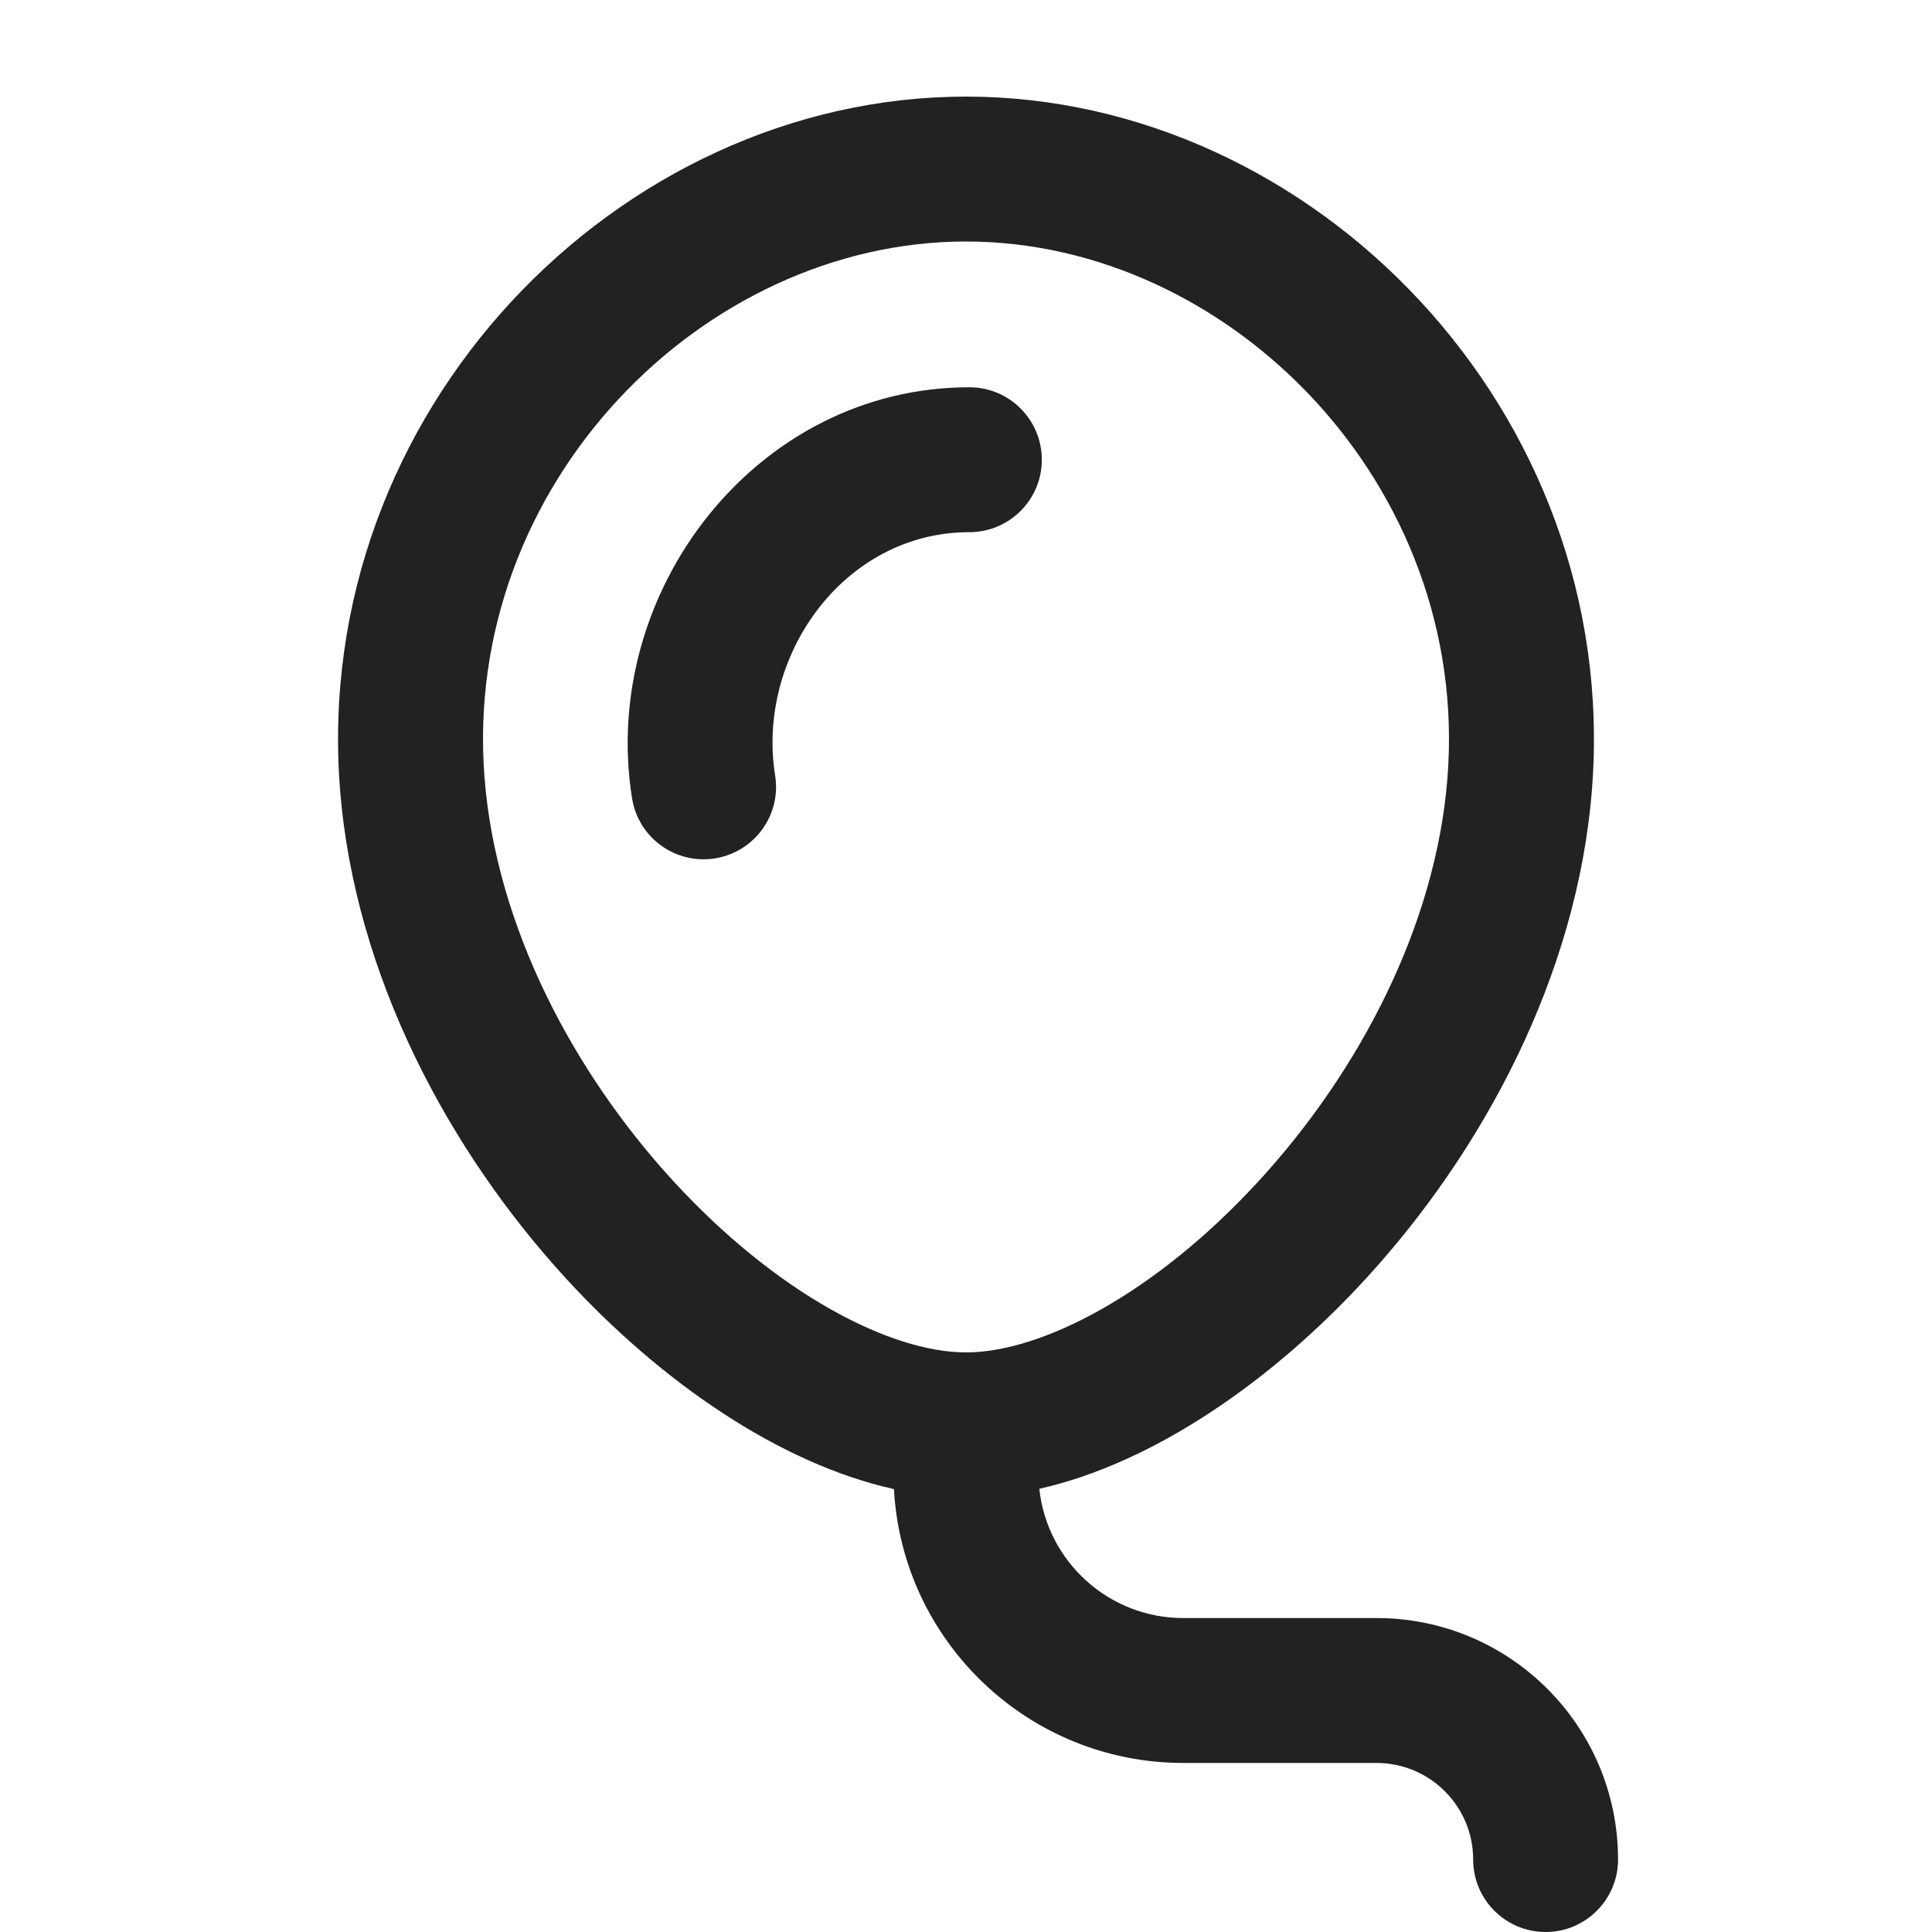
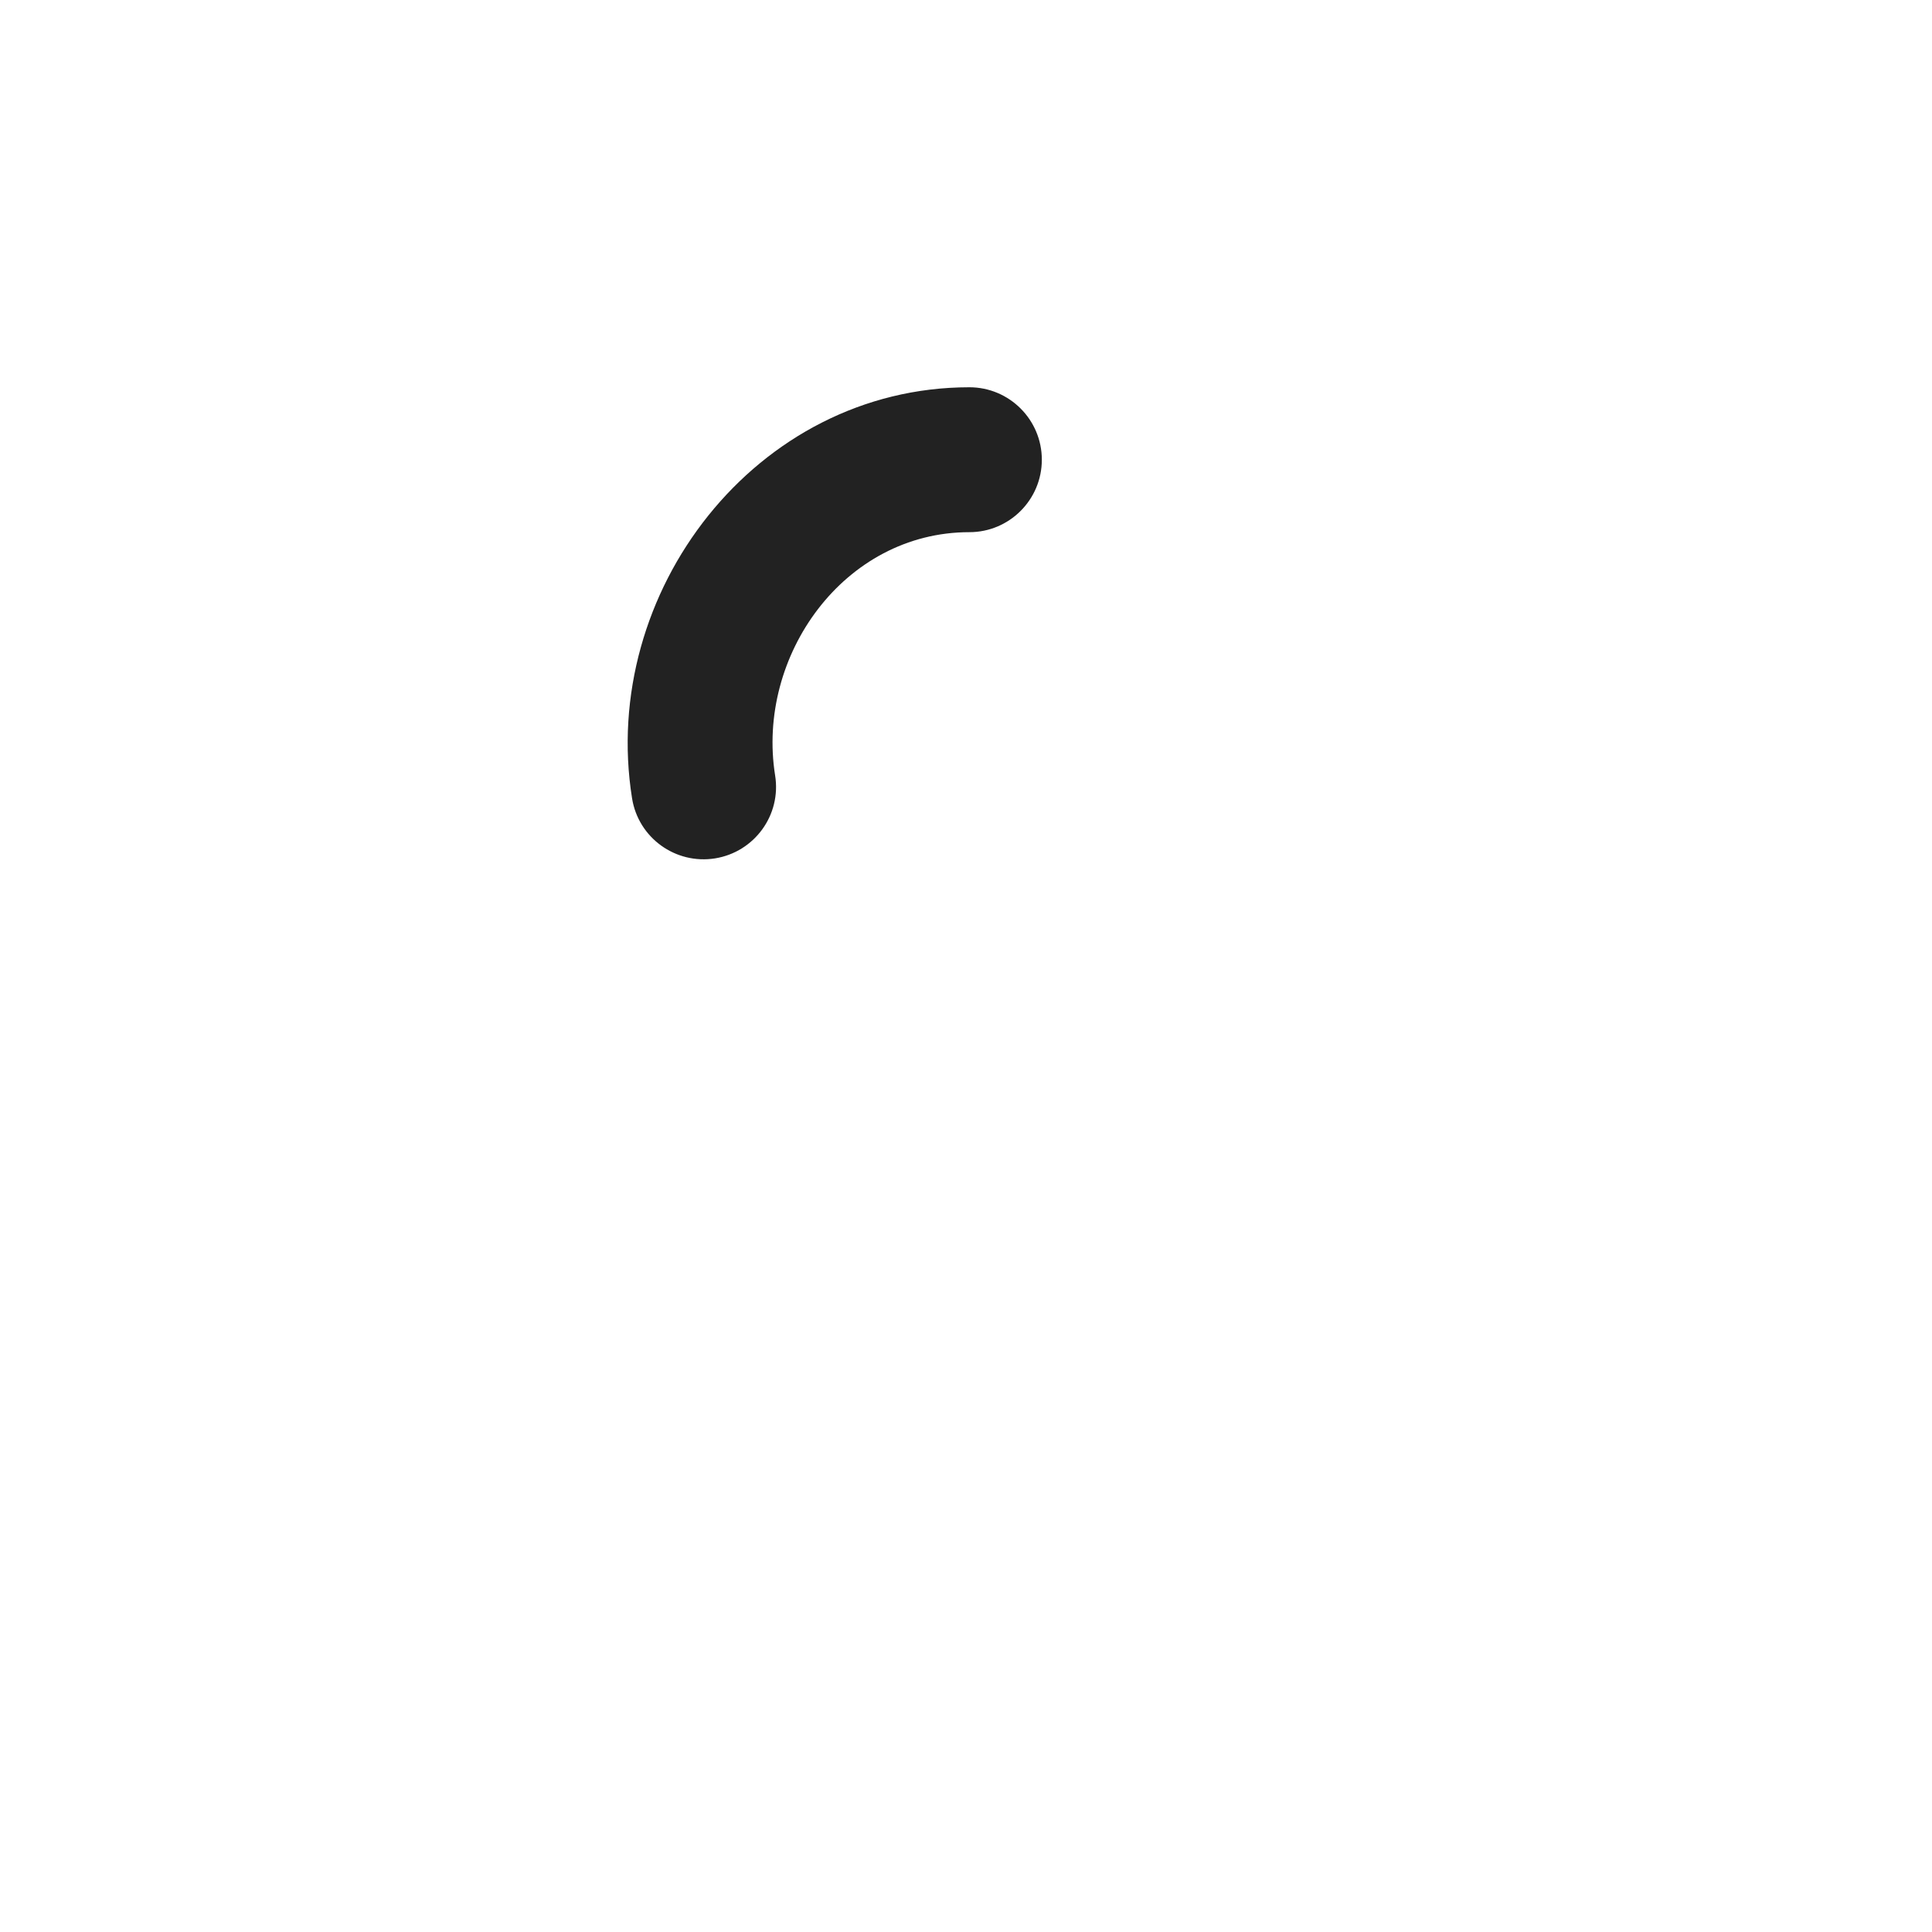
<svg xmlns="http://www.w3.org/2000/svg" width="20" height="20" viewBox="0 0 20 20" fill="none">
  <path d="M10.035 4.009C7.825 4.009 6.202 6.132 6.543 8.264C6.608 8.673 6.993 8.951 7.402 8.886C7.811 8.82 8.09 8.436 8.024 8.027C7.827 6.792 8.735 5.509 10.035 5.509C10.449 5.509 10.785 5.173 10.785 4.759C10.785 4.345 10.449 4.009 10.035 4.009Z" fill="#222222" />
-   <path fill-rule="evenodd" clip-rule="evenodd" d="M3.52 8.171C3.213 4.267 6.398 1 10 1C13.602 1 16.787 4.267 16.48 8.171C16.327 10.11 15.346 11.921 14.138 13.238C13.165 14.298 11.943 15.145 10.759 15.412C10.839 16.164 11.476 16.75 12.25 16.75H14.25C15.631 16.75 16.75 17.869 16.75 19.25C16.75 19.664 16.414 20 16 20C15.586 20 15.25 19.664 15.25 19.25C15.25 18.698 14.802 18.25 14.25 18.25H12.25C10.648 18.25 9.34 16.995 9.254 15.415C8.066 15.151 6.839 14.302 5.862 13.238C4.654 11.921 3.673 10.11 3.52 8.171ZM10 2.5C7.271 2.5 4.777 5.023 5.016 8.053C5.136 9.58 5.926 11.088 6.968 12.224C8.035 13.387 9.214 14 10 14C10.786 14 11.965 13.387 13.032 12.224C14.074 11.088 14.864 9.58 14.984 8.053C15.223 5.023 12.729 2.5 10 2.5Z" fill="#222222" />
</svg>